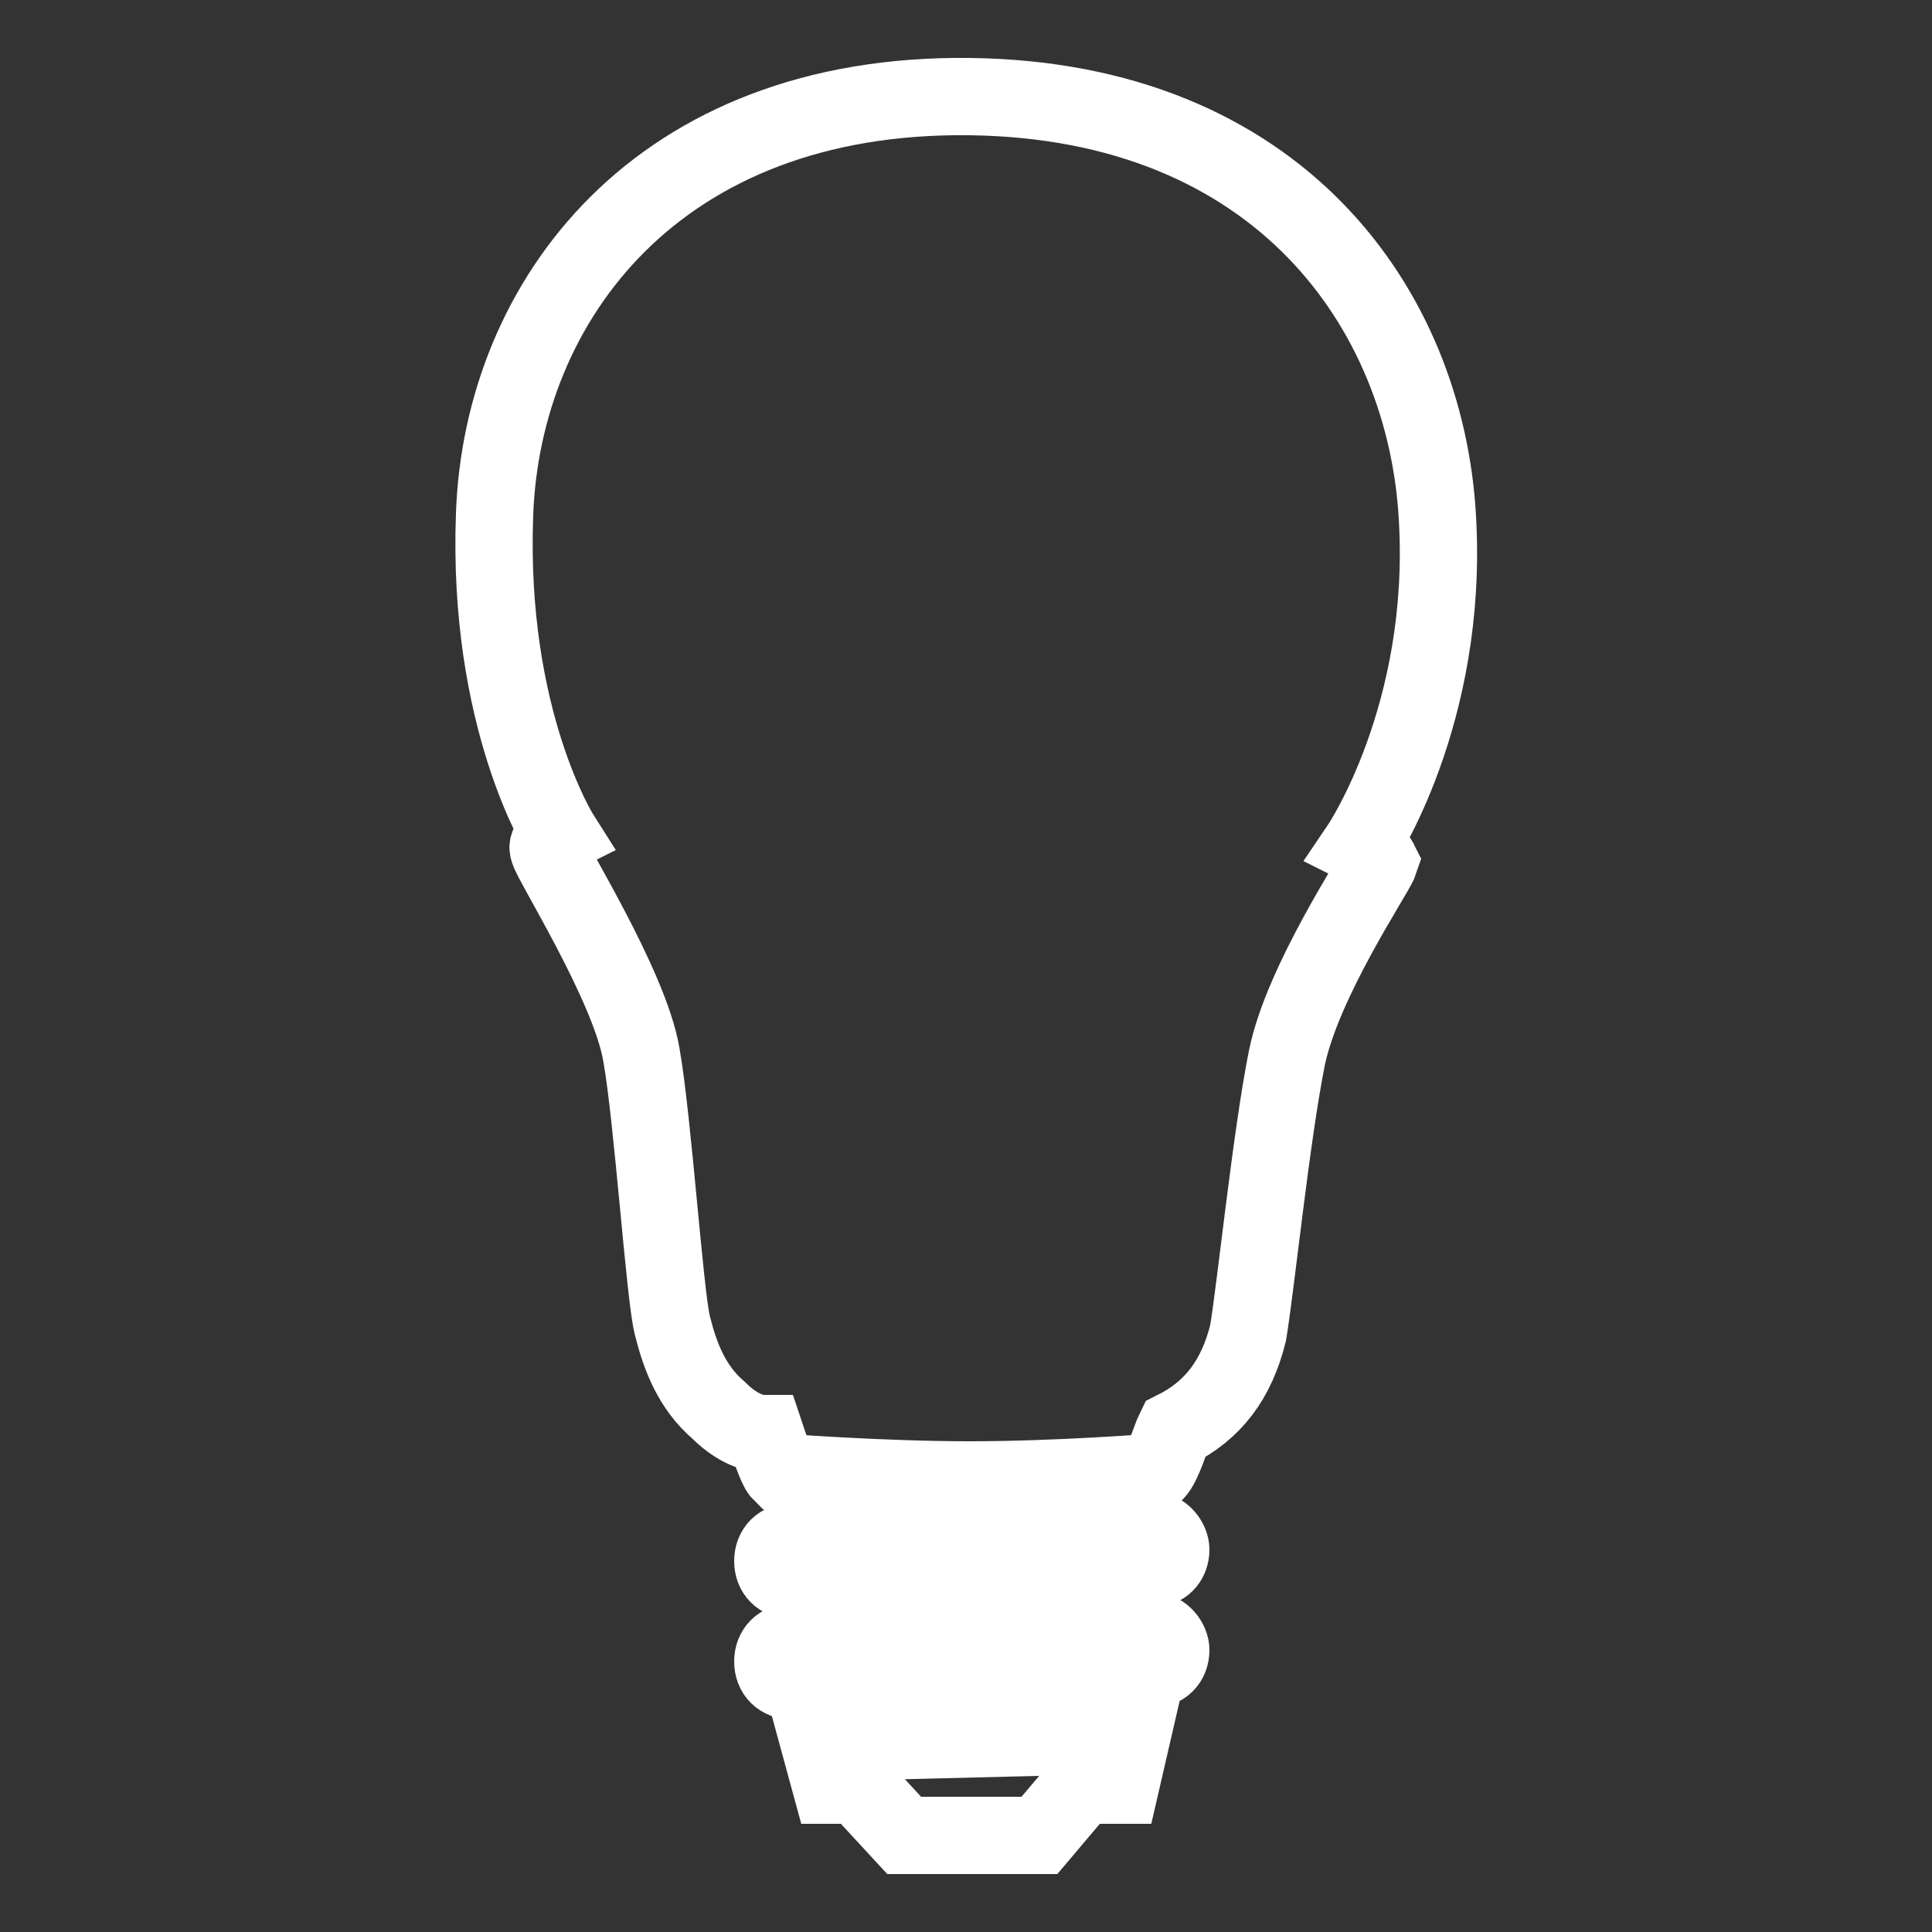
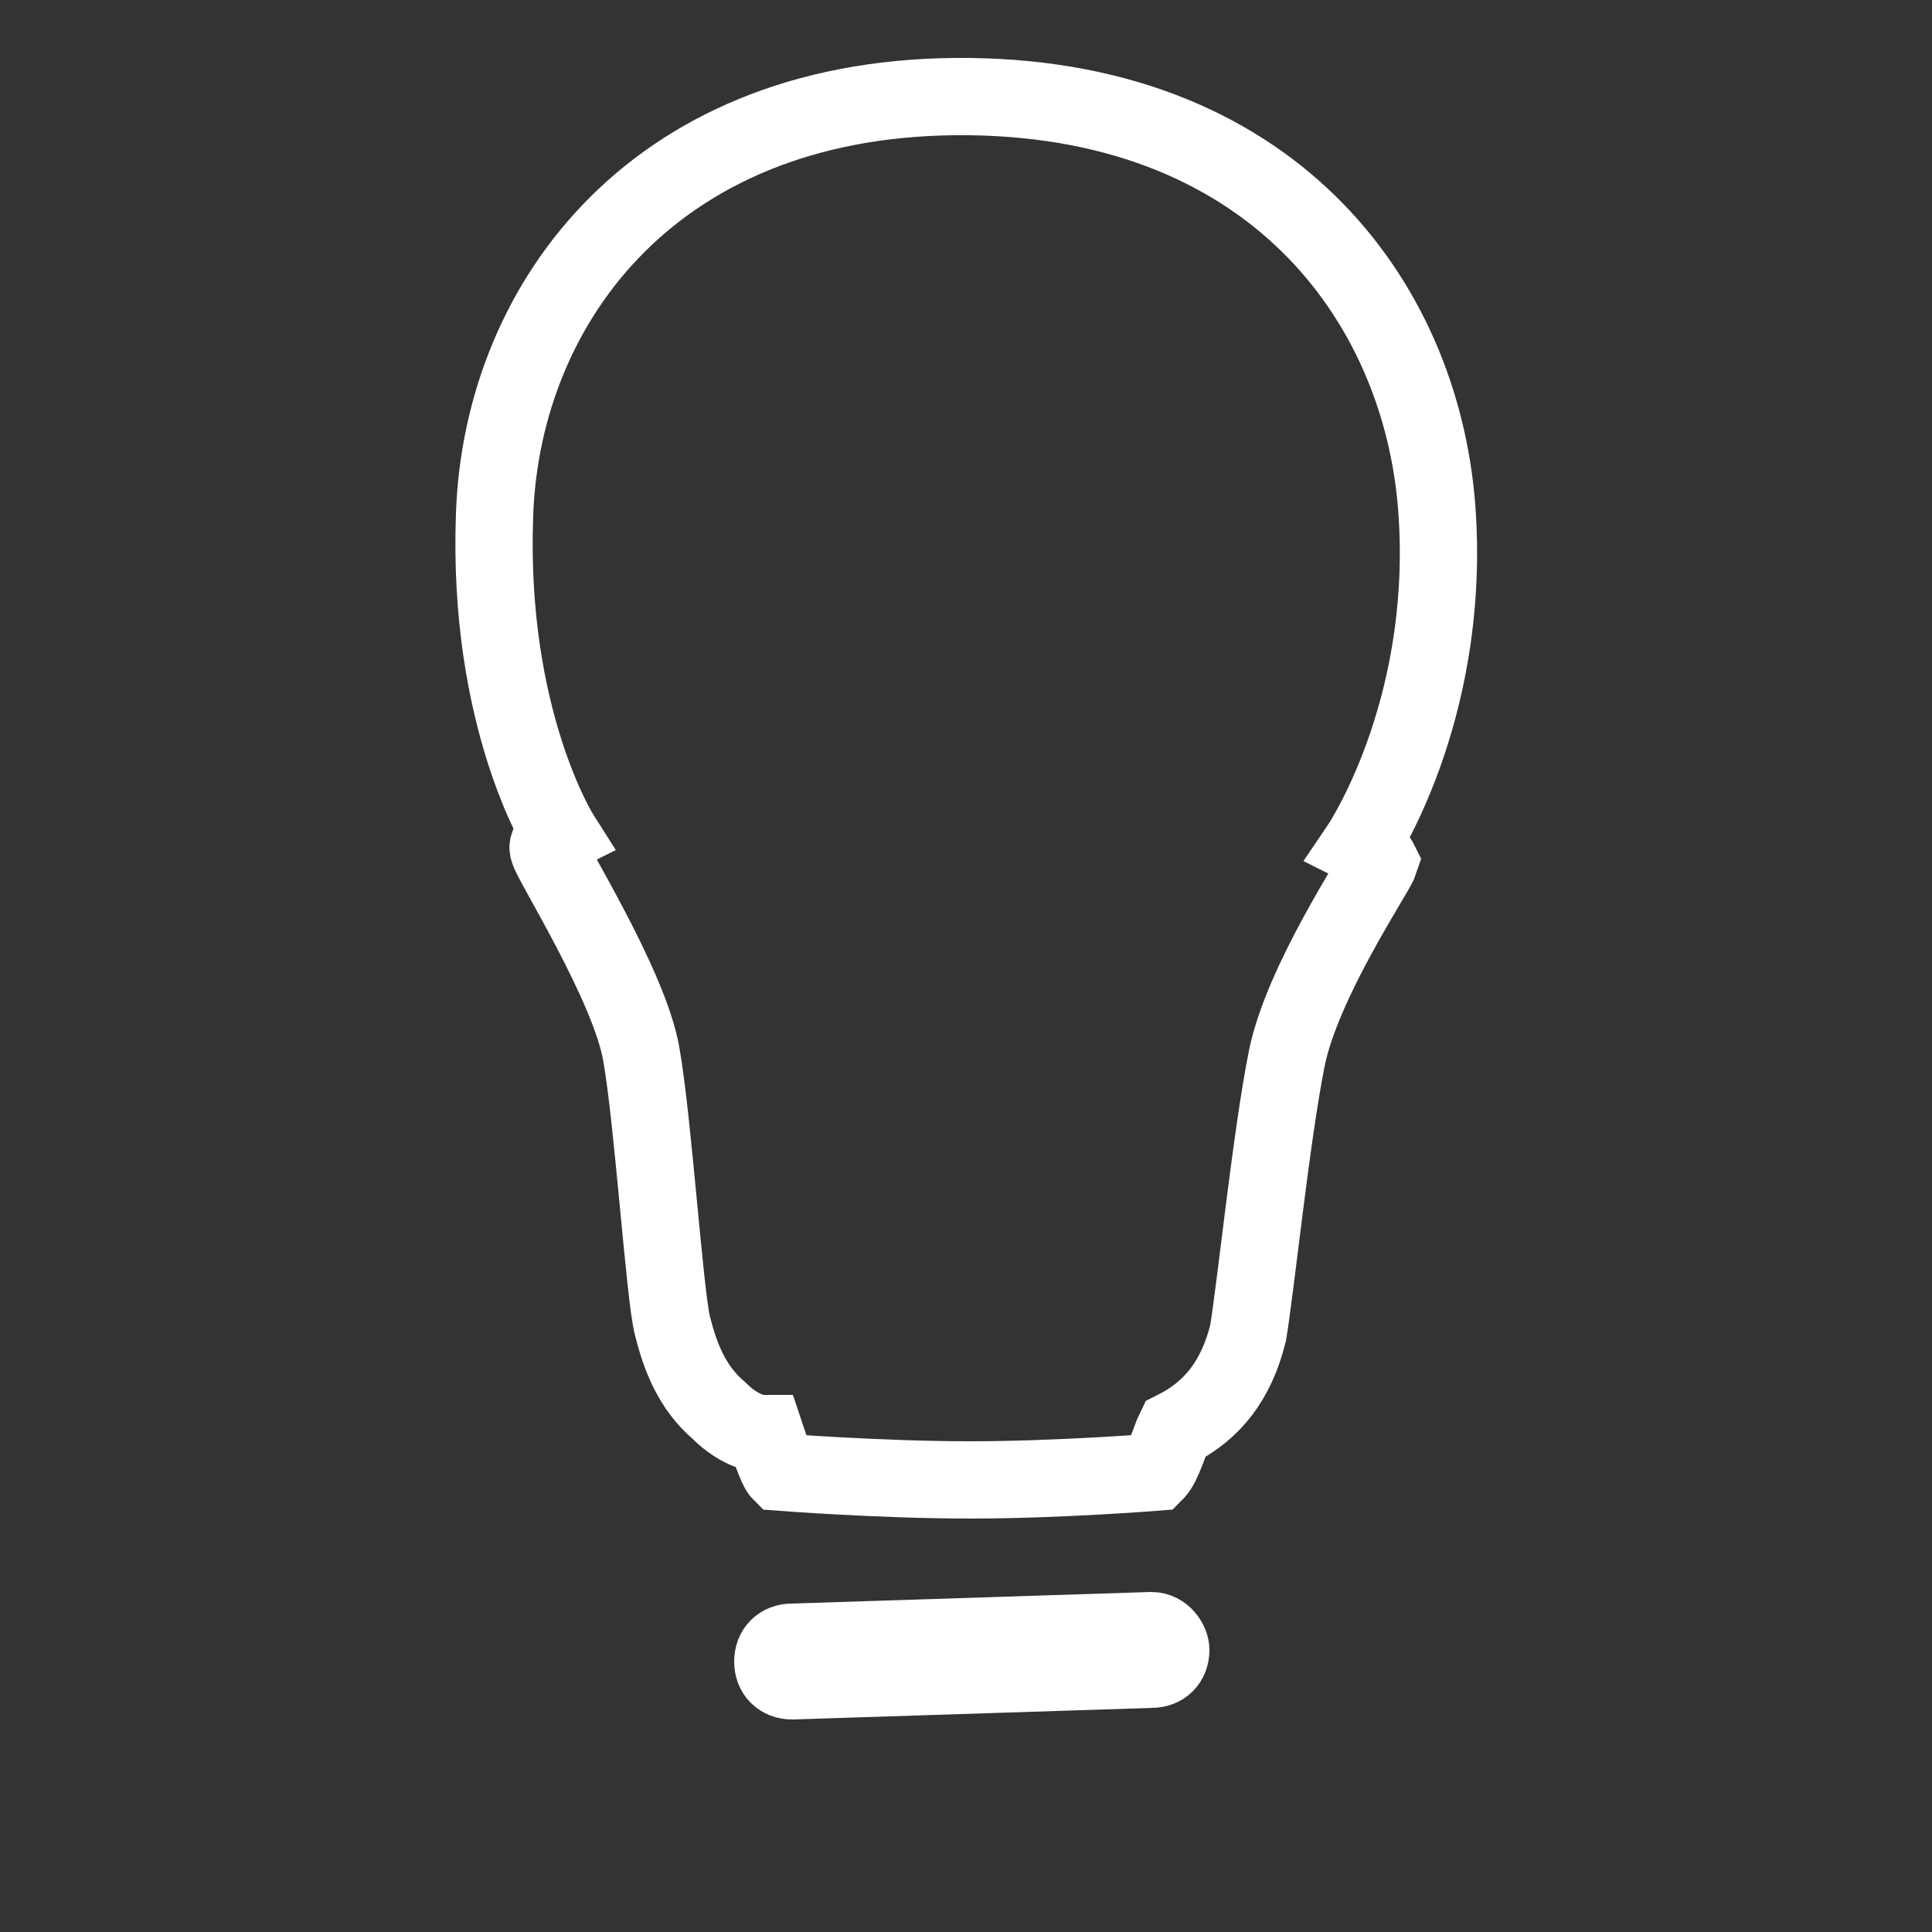
<svg xmlns="http://www.w3.org/2000/svg" version="1.1" id="Layer_1" x="0px" y="0px" viewBox="0 0 50 50" enable-background="new 0 0 50 50" xml:space="preserve">
  <rect x="0" y="0" width="50" height="50" fill="#333333" stroke="none" />
  <g>
    <path fill="none" stroke="#FFFFFF" stroke-width="2" stroke-miterlimit="10" d="M35.2,21.9c0,0,2.3-3.4,2-8.5   C36.9,8,33.1,2.6,25.1,2.5C17,2.4,13,7.8,12.8,13.3c-0.2,5.3,1.7,8.3,1.7,8.3s-0.4,0.2-0.3,0.4c0,0.2,2.1,3.5,2.4,5.3   c0.3,1.7,0.6,6.2,0.8,7c0.2,0.8,0.5,1.6,1.2,2.2c0.6,0.6,1.1,0.6,1.1,0.6l0.1,0c0.1,0.3,0.3,0.9,0.4,1c0,0,2.6,0.2,4.9,0.2   c2.3,0,4.8-0.2,4.8-0.2c0.2-0.2,0.4-0.9,0.5-1.1c1-0.5,1.6-1.3,1.9-2.5c0.2-1.2,0.6-5.1,1-7.1c0.4-2,2.3-4.8,2.4-5.1   C35.6,22.1,35.2,21.9,35.2,21.9z" />
-     <path fill="none" stroke="#FFFFFF" stroke-width="2" stroke-miterlimit="10" d="M29.8,39.6l-9.3,0.3c-0.3,0-0.5,0.2-0.5,0.5   s0.2,0.5,0.5,0.5l9.3-0.3c0.3,0,0.5-0.2,0.5-0.5C30.3,39.9,30.1,39.6,29.8,39.6z" />
    <path fill="none" stroke="#FFFFFF" stroke-width="2" stroke-miterlimit="10" d="M29.8,42.2l-9.3,0.3c-0.3,0-0.5,0.2-0.5,0.5   c0,0.3,0.2,0.5,0.5,0.5l9.3-0.3c0.3,0,0.5-0.2,0.5-0.5C30.3,42.5,30.1,42.2,29.8,42.2z" />
-     <polygon fill="none" stroke="#FFFFFF" stroke-width="2" stroke-miterlimit="10" points="21.5,46.2 22.2,46.2 23.4,47.5 26.9,47.5    28,46.2 29,46.2 29.3,44.9 21.2,45.1  " />
  </g>
</svg>